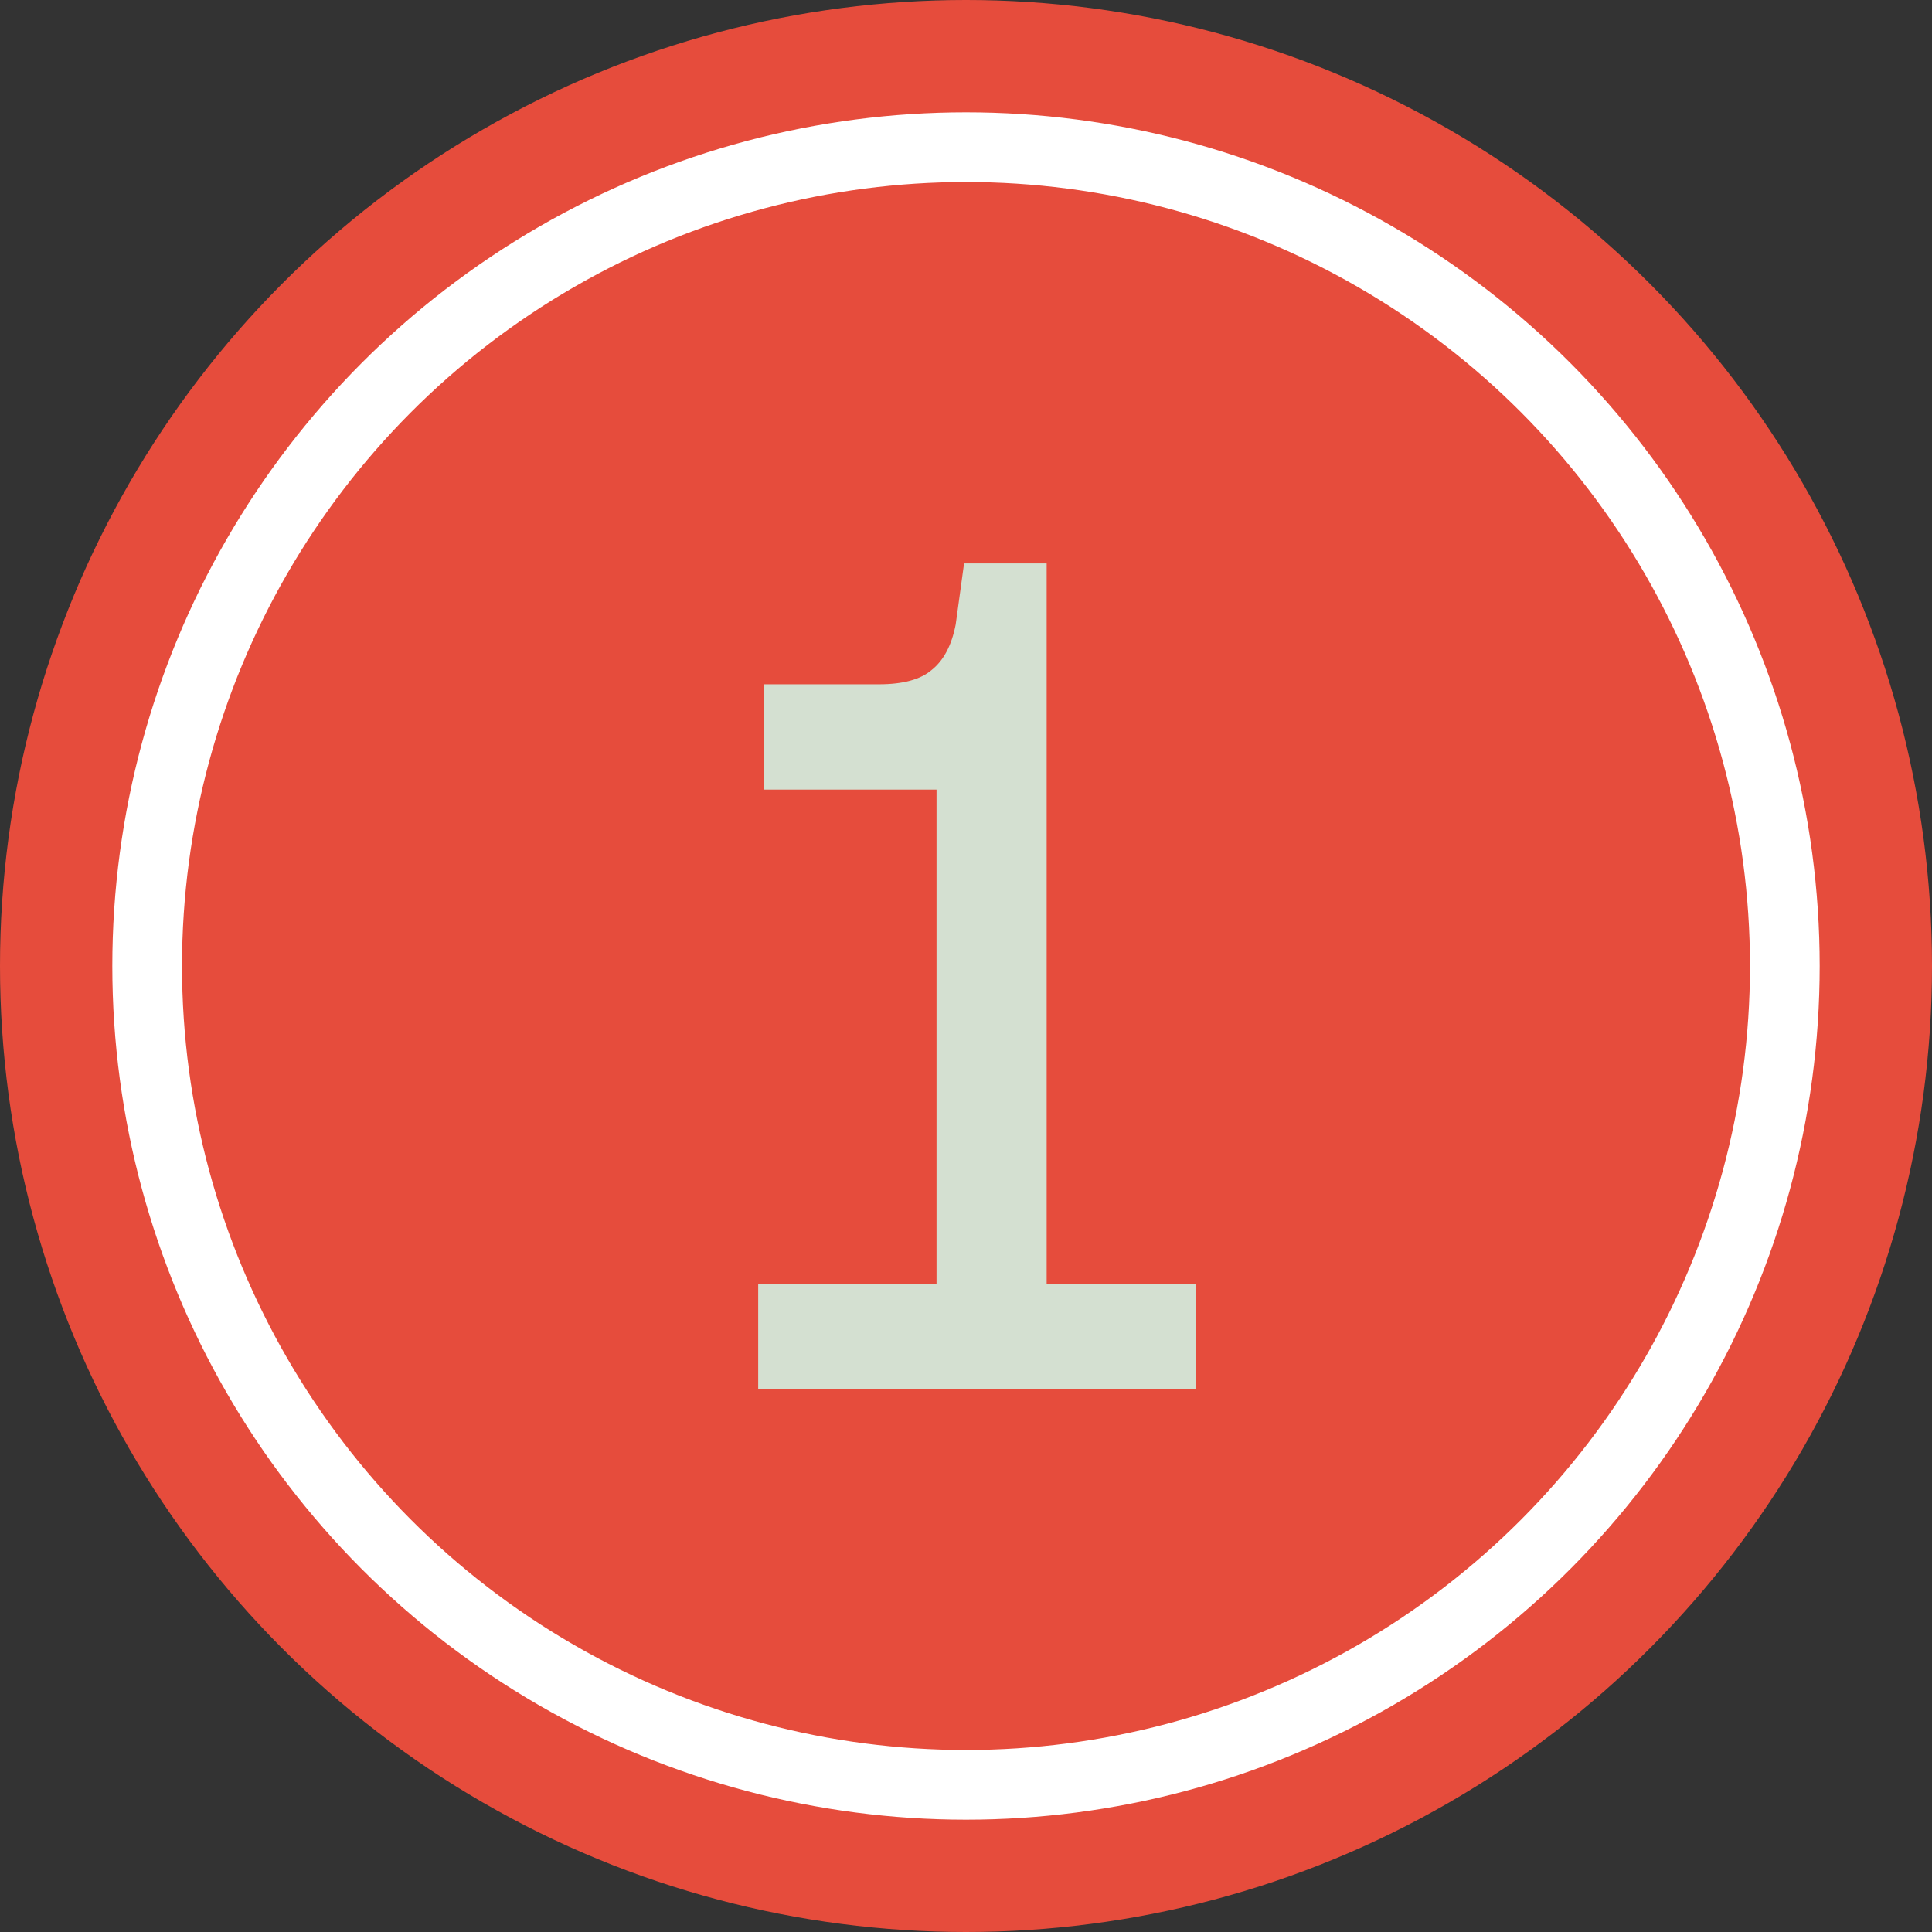
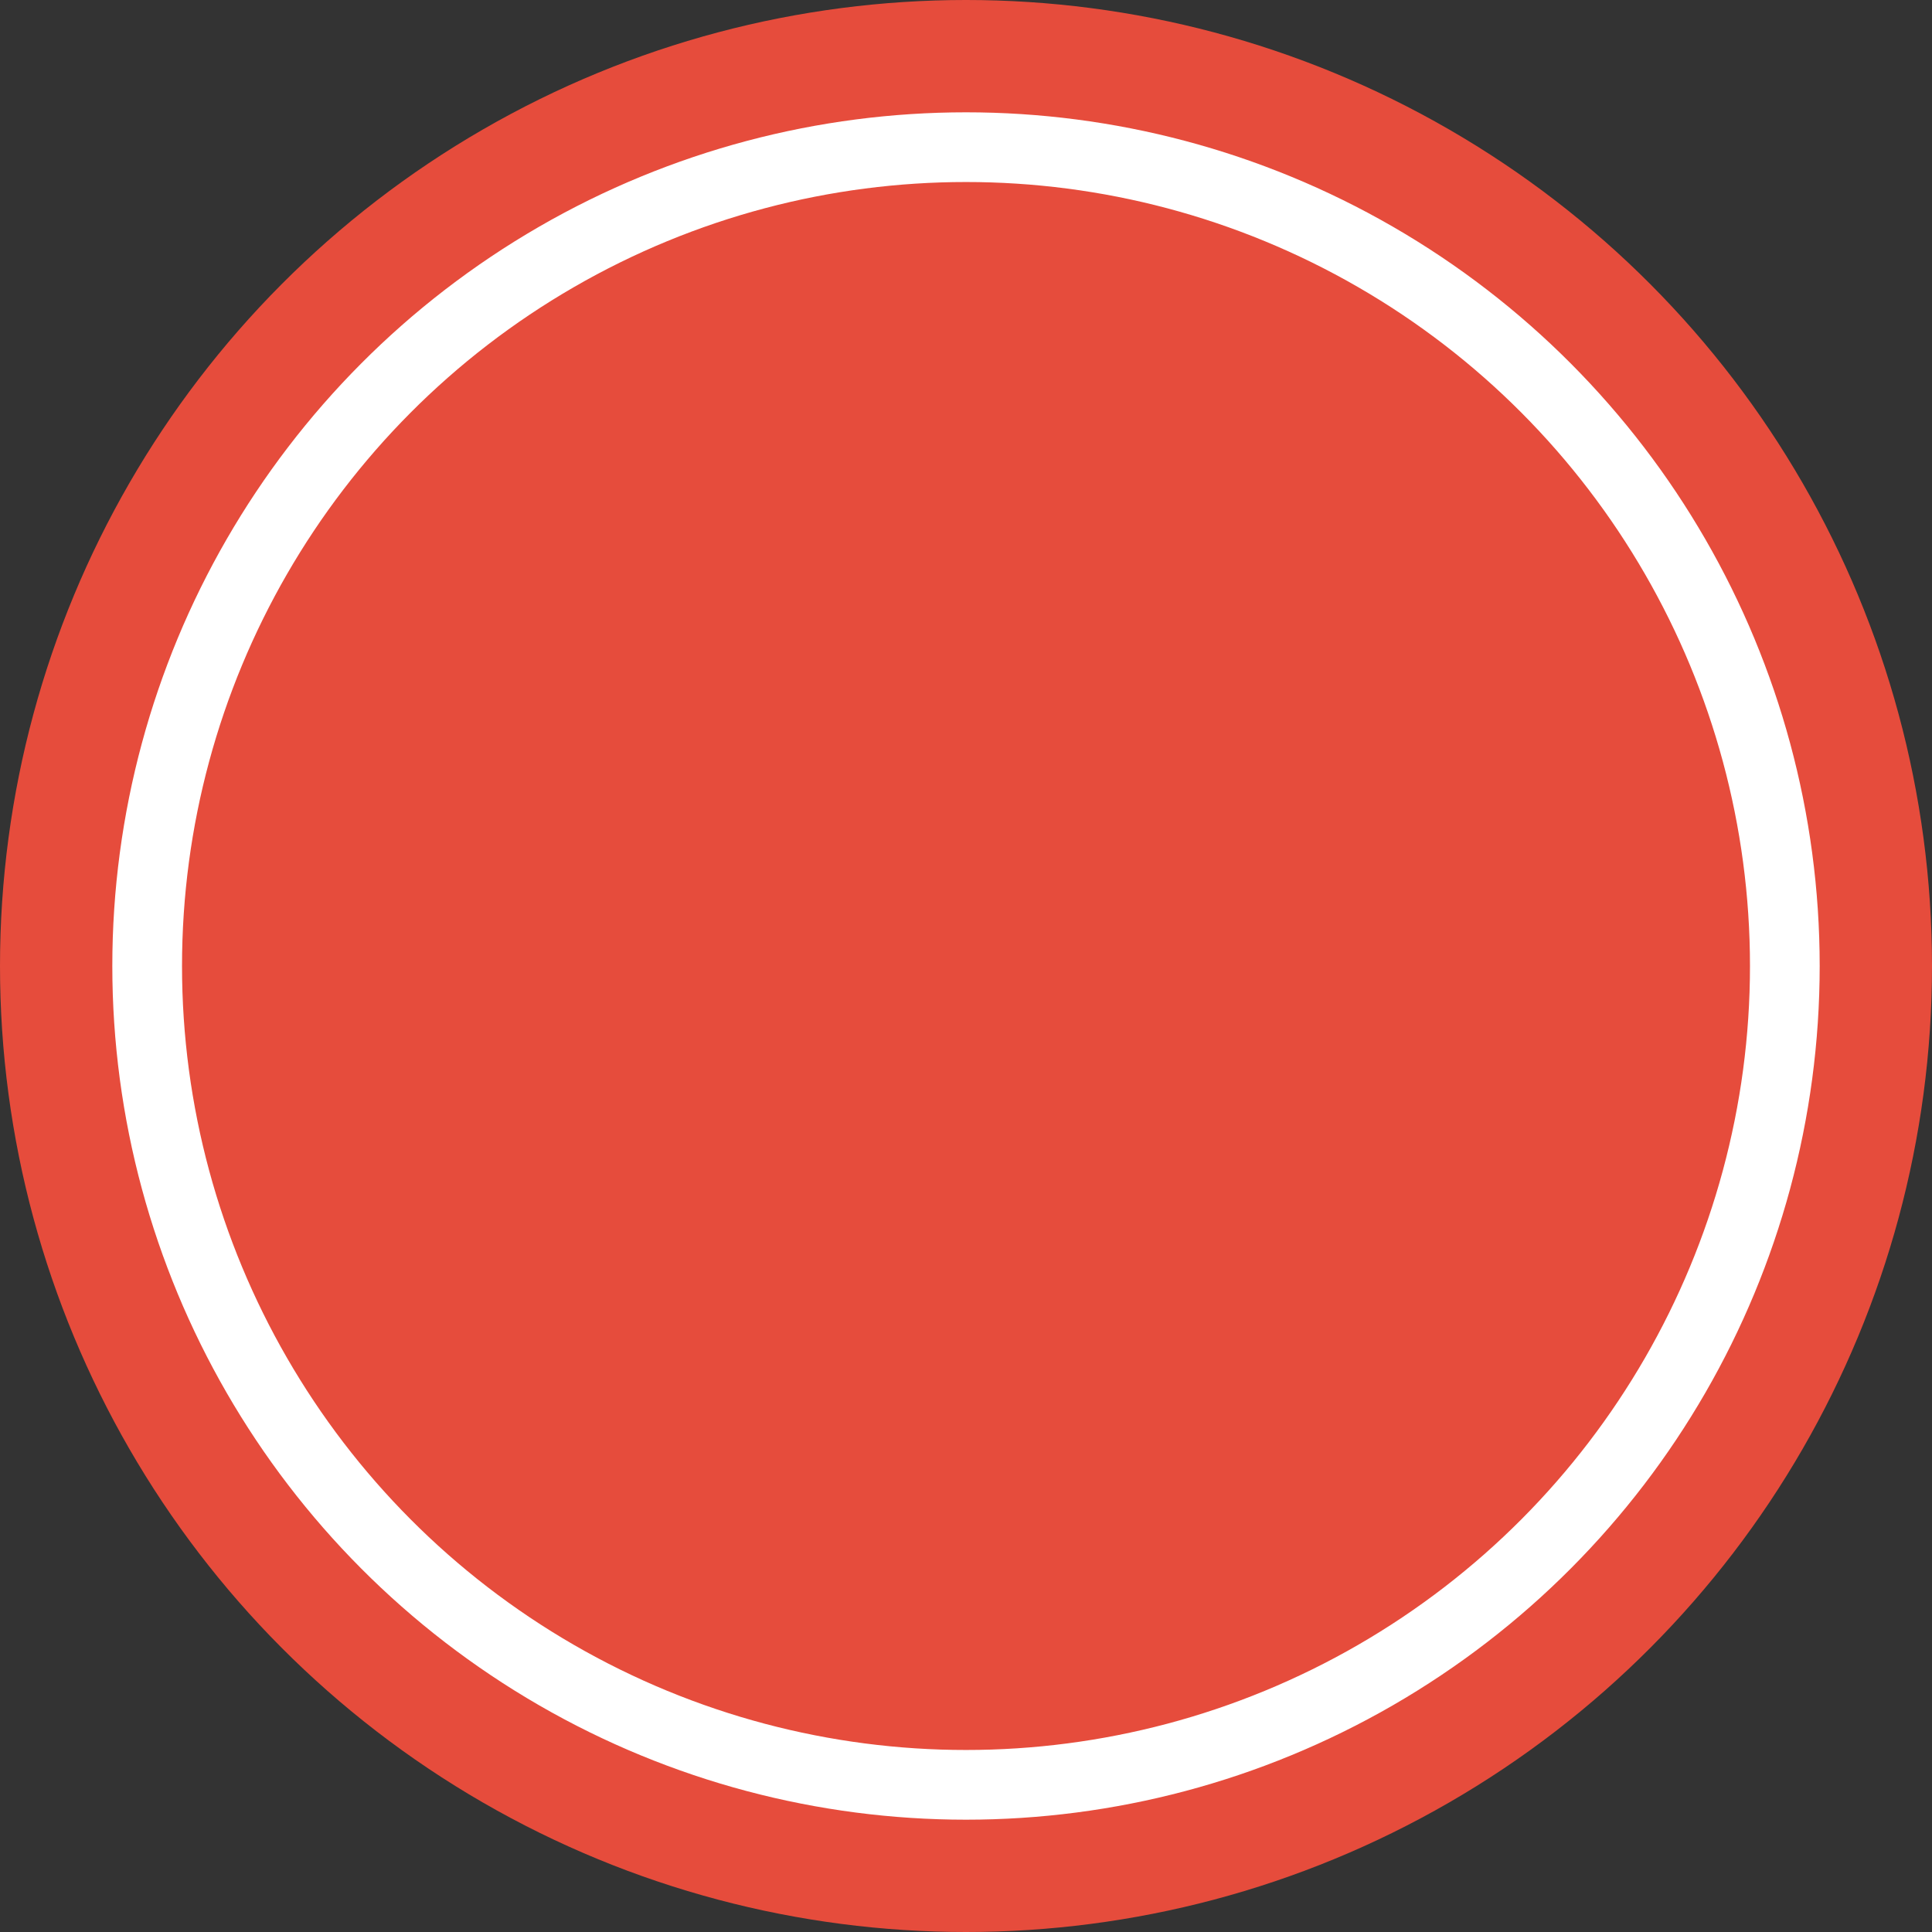
<svg xmlns="http://www.w3.org/2000/svg" width="75" height="75" viewBox="0 0 75 75" fill="none">
  <rect x="0" y="0" width="75" height="75" fill="#333333" stroke="none" />
  <circle cx="37.5" cy="37.5" r="37.5" fill="#E64C3C" />
  <circle cx="37.5" cy="37.5" r="31.787" fill="#E64C3C" stroke="white" stroke-width="2.706" />
-   <path d="M29.433 49.842H36.356V30.652H29.666V26.564H34.126C35.055 26.564 35.737 26.378 36.17 26.006C36.635 25.634 36.945 25.046 37.1 24.241L37.425 21.871H40.631V49.842H46.438V53.93H29.433V49.842Z" fill="#D4E0D1" />
</svg>